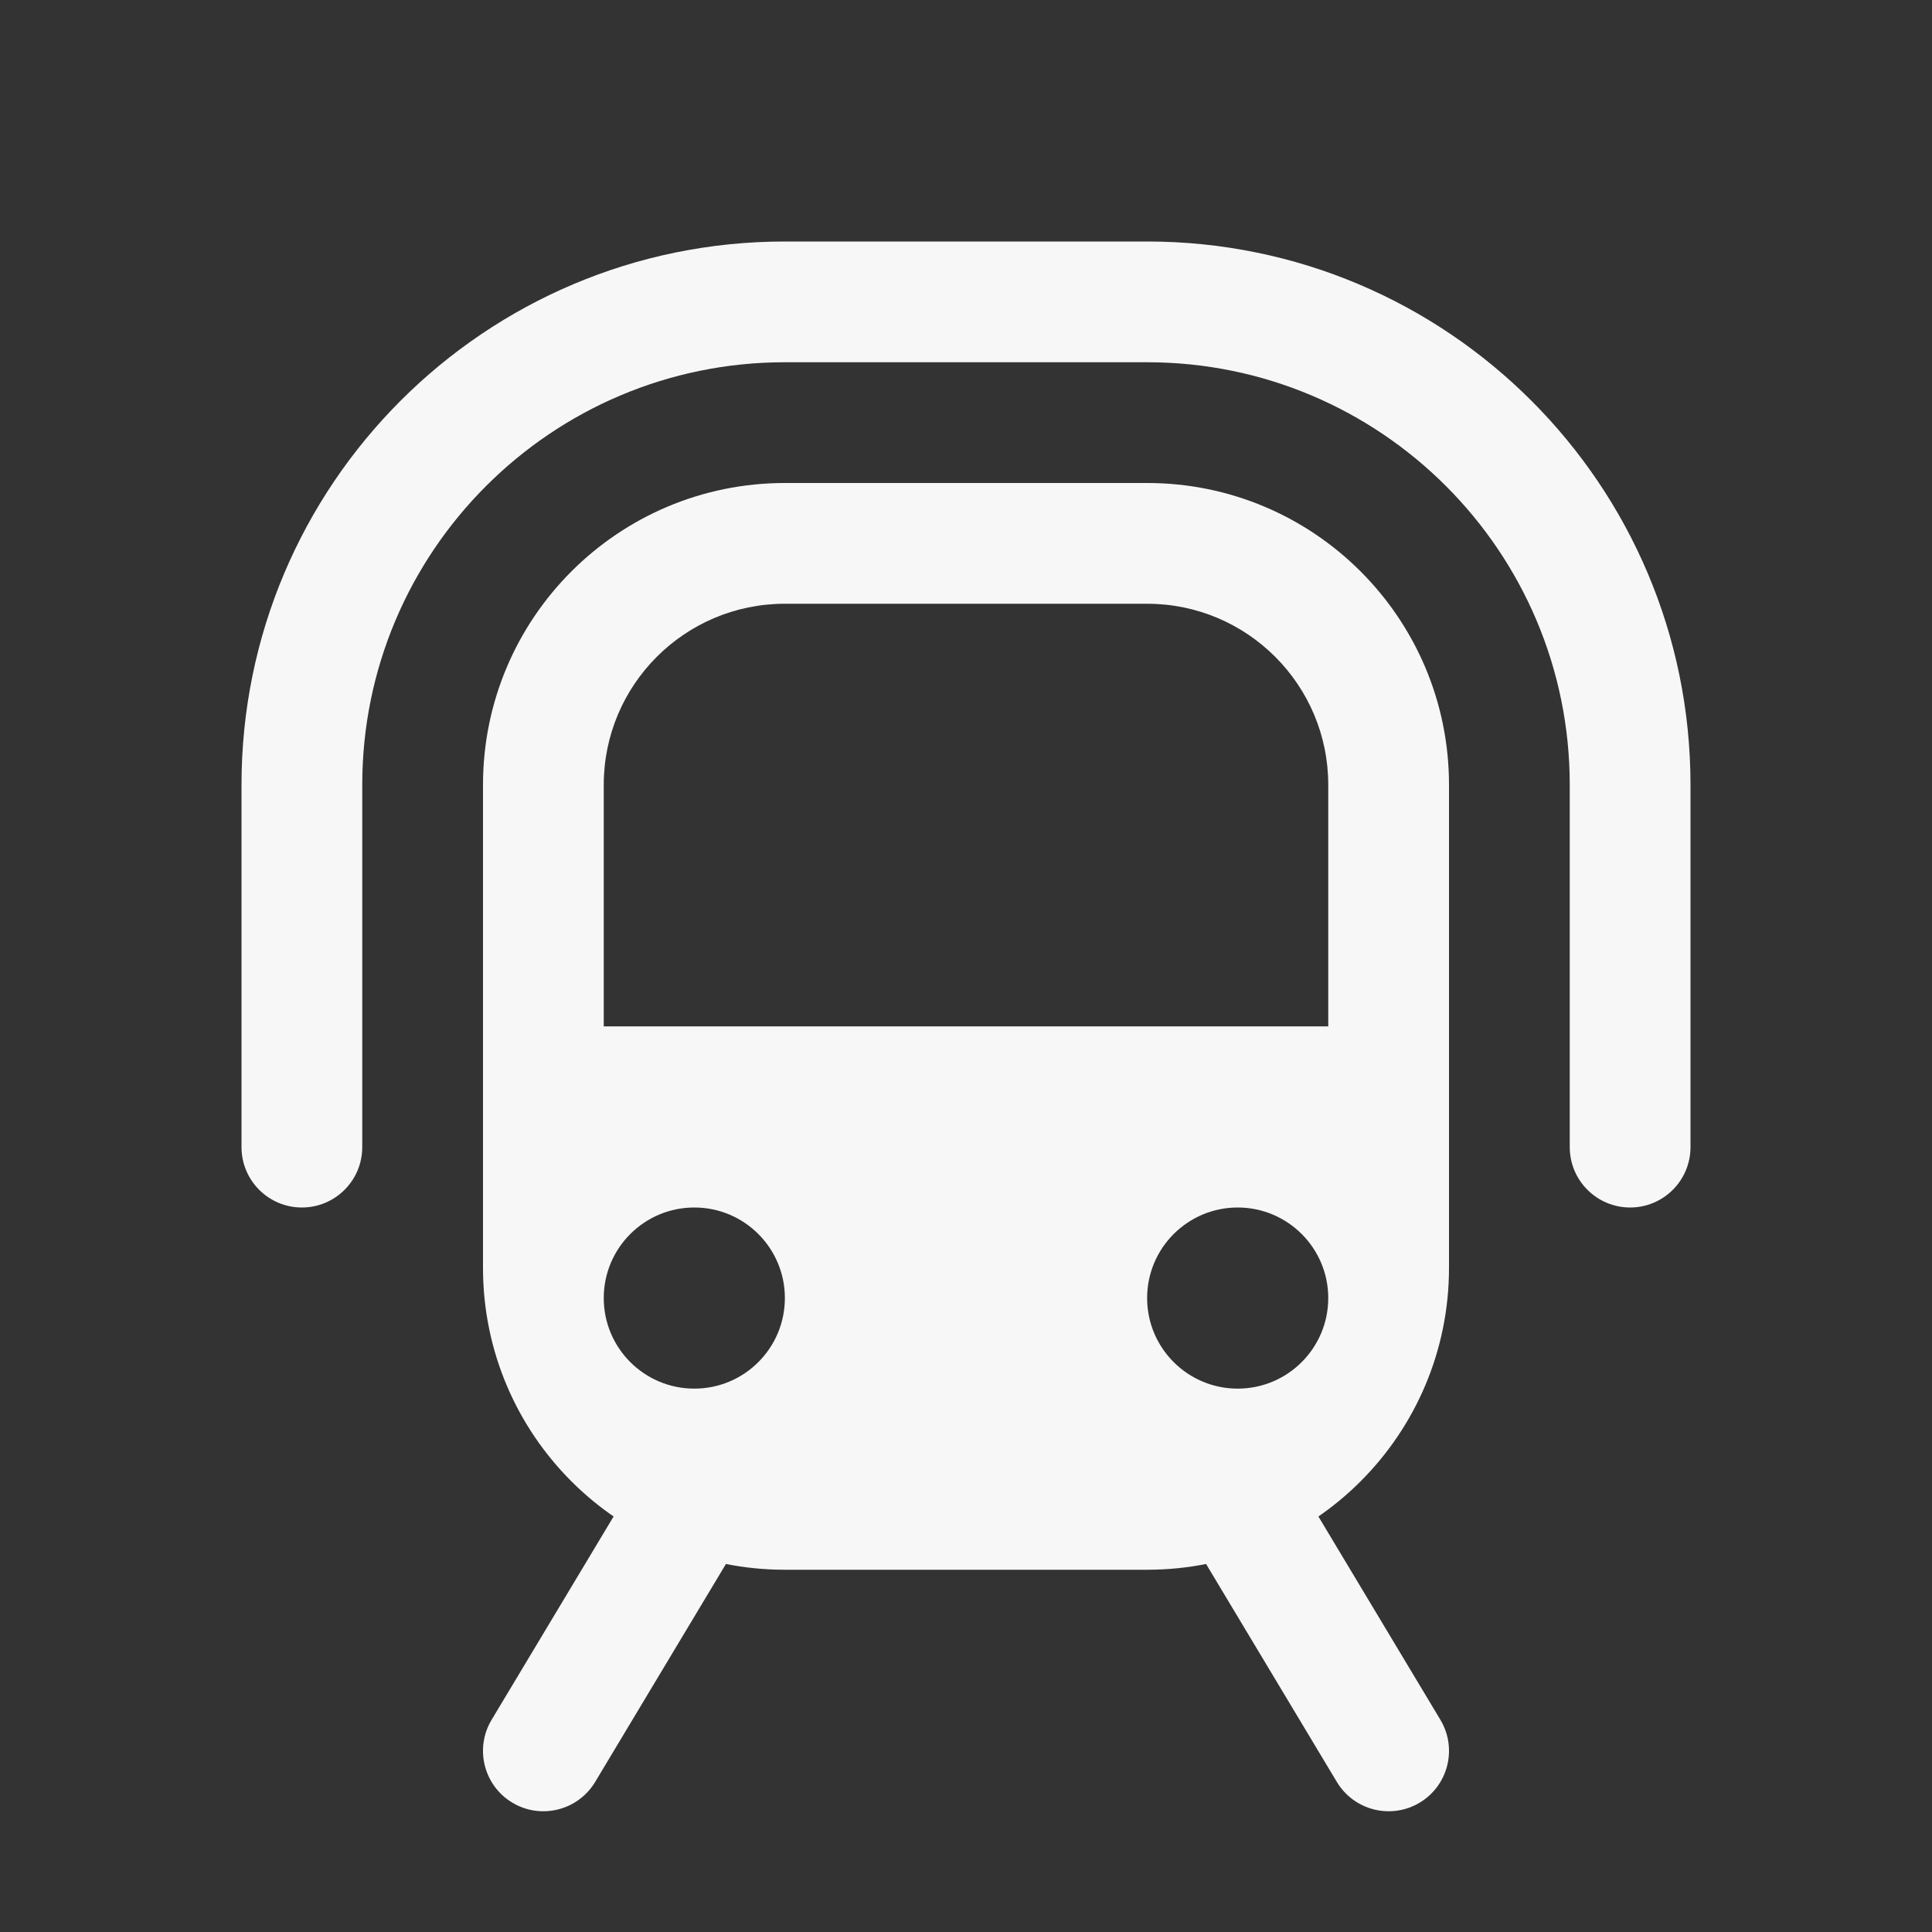
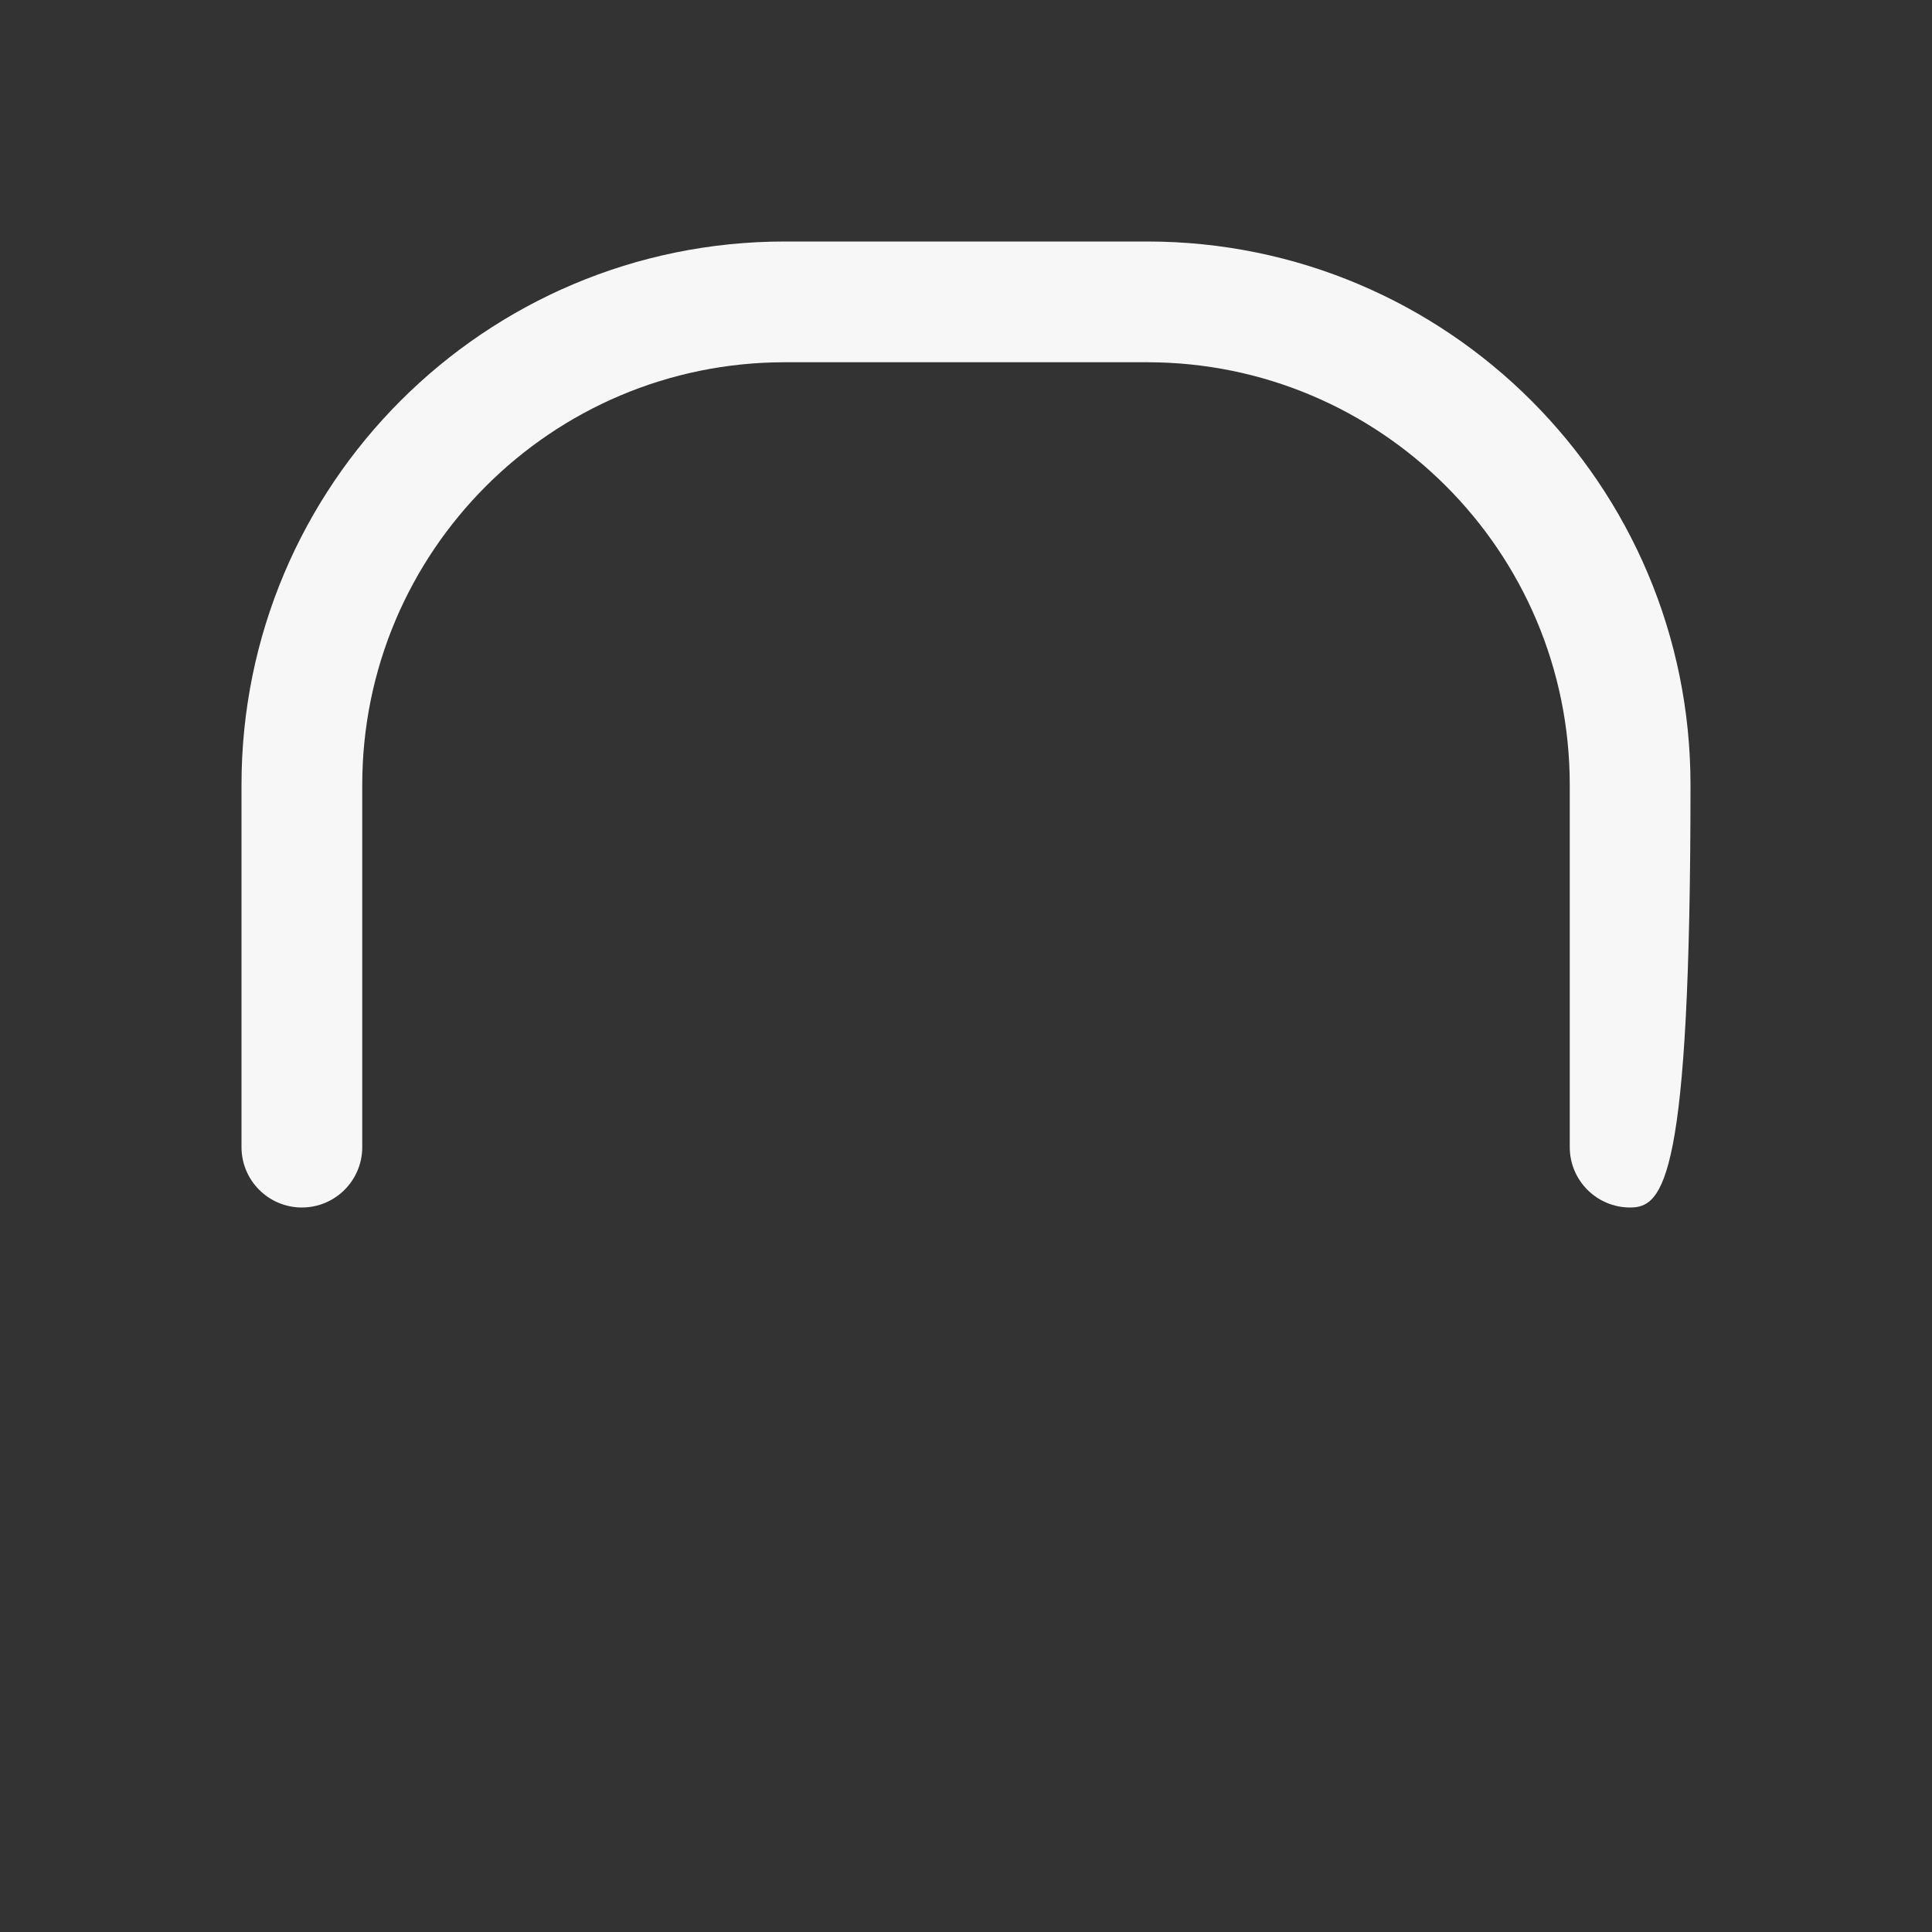
<svg xmlns="http://www.w3.org/2000/svg" width="40" height="40" viewBox="0 0 40 40" fill="none">
  <rect x="0" y="0" width="40" height="40" fill="#333333" stroke="none" />
-   <path fill-rule="evenodd" clip-rule="evenodd" d="M16.25 10C12.798 10 10 12.798 10 16.25V26.25C10 29.702 12.798 32.5 16.25 32.5H23.75C27.202 32.5 30 29.702 30 26.25V16.25C30 12.798 27.202 10 23.75 10H16.25ZM12.5 16.25C12.5 14.179 14.179 12.5 16.25 12.5H23.75C25.821 12.5 27.5 14.179 27.5 16.25V21.25H12.5V16.25ZM16.25 26.875C16.25 27.91 15.411 28.75 14.375 28.75C13.339 28.75 12.5 27.91 12.5 26.875C12.5 25.84 13.339 25 14.375 25C15.411 25 16.25 25.84 16.25 26.875ZM25.625 28.75C26.66 28.75 27.5 27.91 27.5 26.875C27.5 25.84 26.66 25 25.625 25C24.59 25 23.75 25.84 23.75 26.875C23.75 27.91 24.59 28.75 25.625 28.75Z" fill="#F7F7F7" />
-   <path fill-rule="evenodd" clip-rule="evenodd" d="M24.357 28.928C24.949 28.573 25.717 28.765 26.072 29.357L29.822 35.607C30.177 36.199 29.985 36.967 29.393 37.322C28.801 37.677 28.033 37.485 27.678 36.893L23.928 30.643C23.573 30.051 23.765 29.283 24.357 28.928ZM15.643 28.928C16.235 29.283 16.427 30.051 16.072 30.643L12.322 36.893C11.966 37.485 11.198 37.677 10.607 37.322C10.015 36.967 9.823 36.199 10.178 35.607L13.928 29.357C14.283 28.765 15.051 28.573 15.643 28.928Z" fill="#F7F7F7" />
-   <path fill-rule="evenodd" clip-rule="evenodd" d="M5 16.25C5 10.037 10.037 5 16.25 5H23.75C29.963 5 35 10.037 35 16.25V23.75C35 24.44 34.44 25 33.75 25C33.06 25 32.5 24.44 32.5 23.75V16.25C32.5 11.418 28.582 7.5 23.75 7.5H16.25C11.418 7.5 7.5 11.418 7.5 16.25V23.75C7.5 24.44 6.94 25 6.25 25C5.56 25 5 24.44 5 23.75V16.25Z" fill="#F7F7F7" />
+   <path fill-rule="evenodd" clip-rule="evenodd" d="M5 16.25C5 10.037 10.037 5 16.25 5H23.75C29.963 5 35 10.037 35 16.25C35 24.44 34.44 25 33.75 25C33.06 25 32.5 24.44 32.5 23.75V16.25C32.5 11.418 28.582 7.5 23.75 7.5H16.25C11.418 7.5 7.5 11.418 7.5 16.25V23.75C7.5 24.44 6.94 25 6.25 25C5.56 25 5 24.44 5 23.75V16.25Z" fill="#F7F7F7" />
</svg>